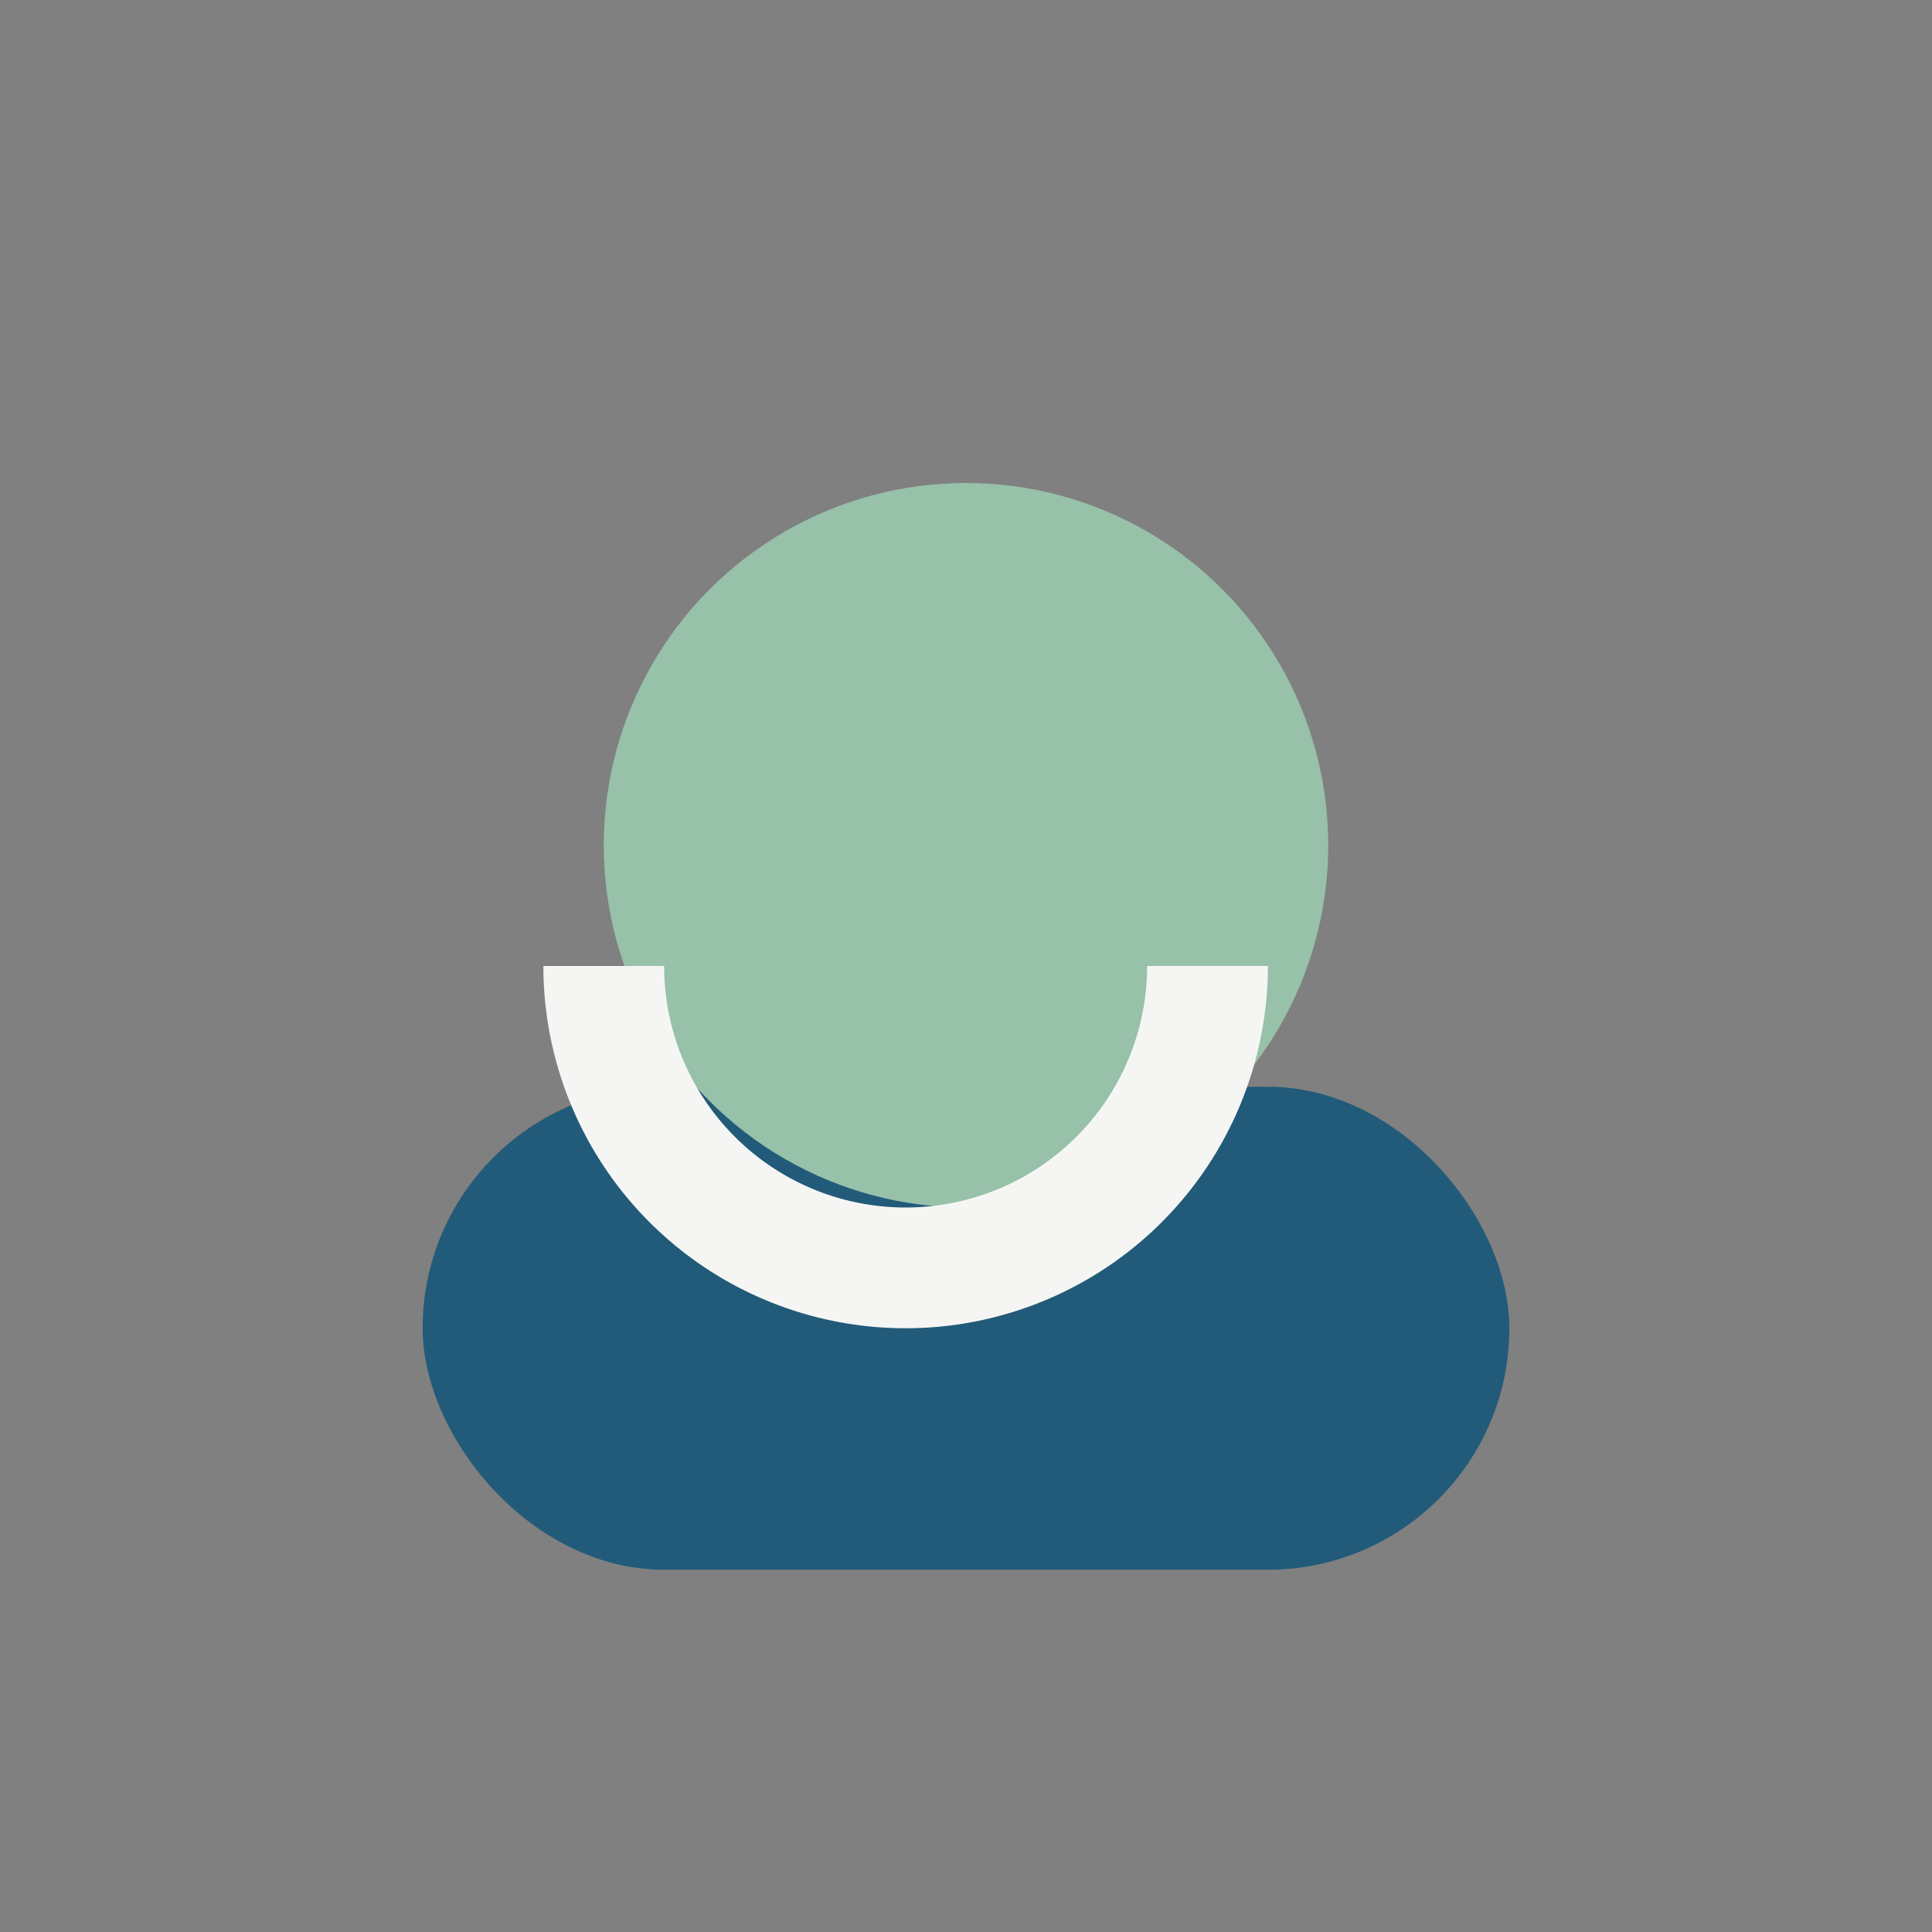
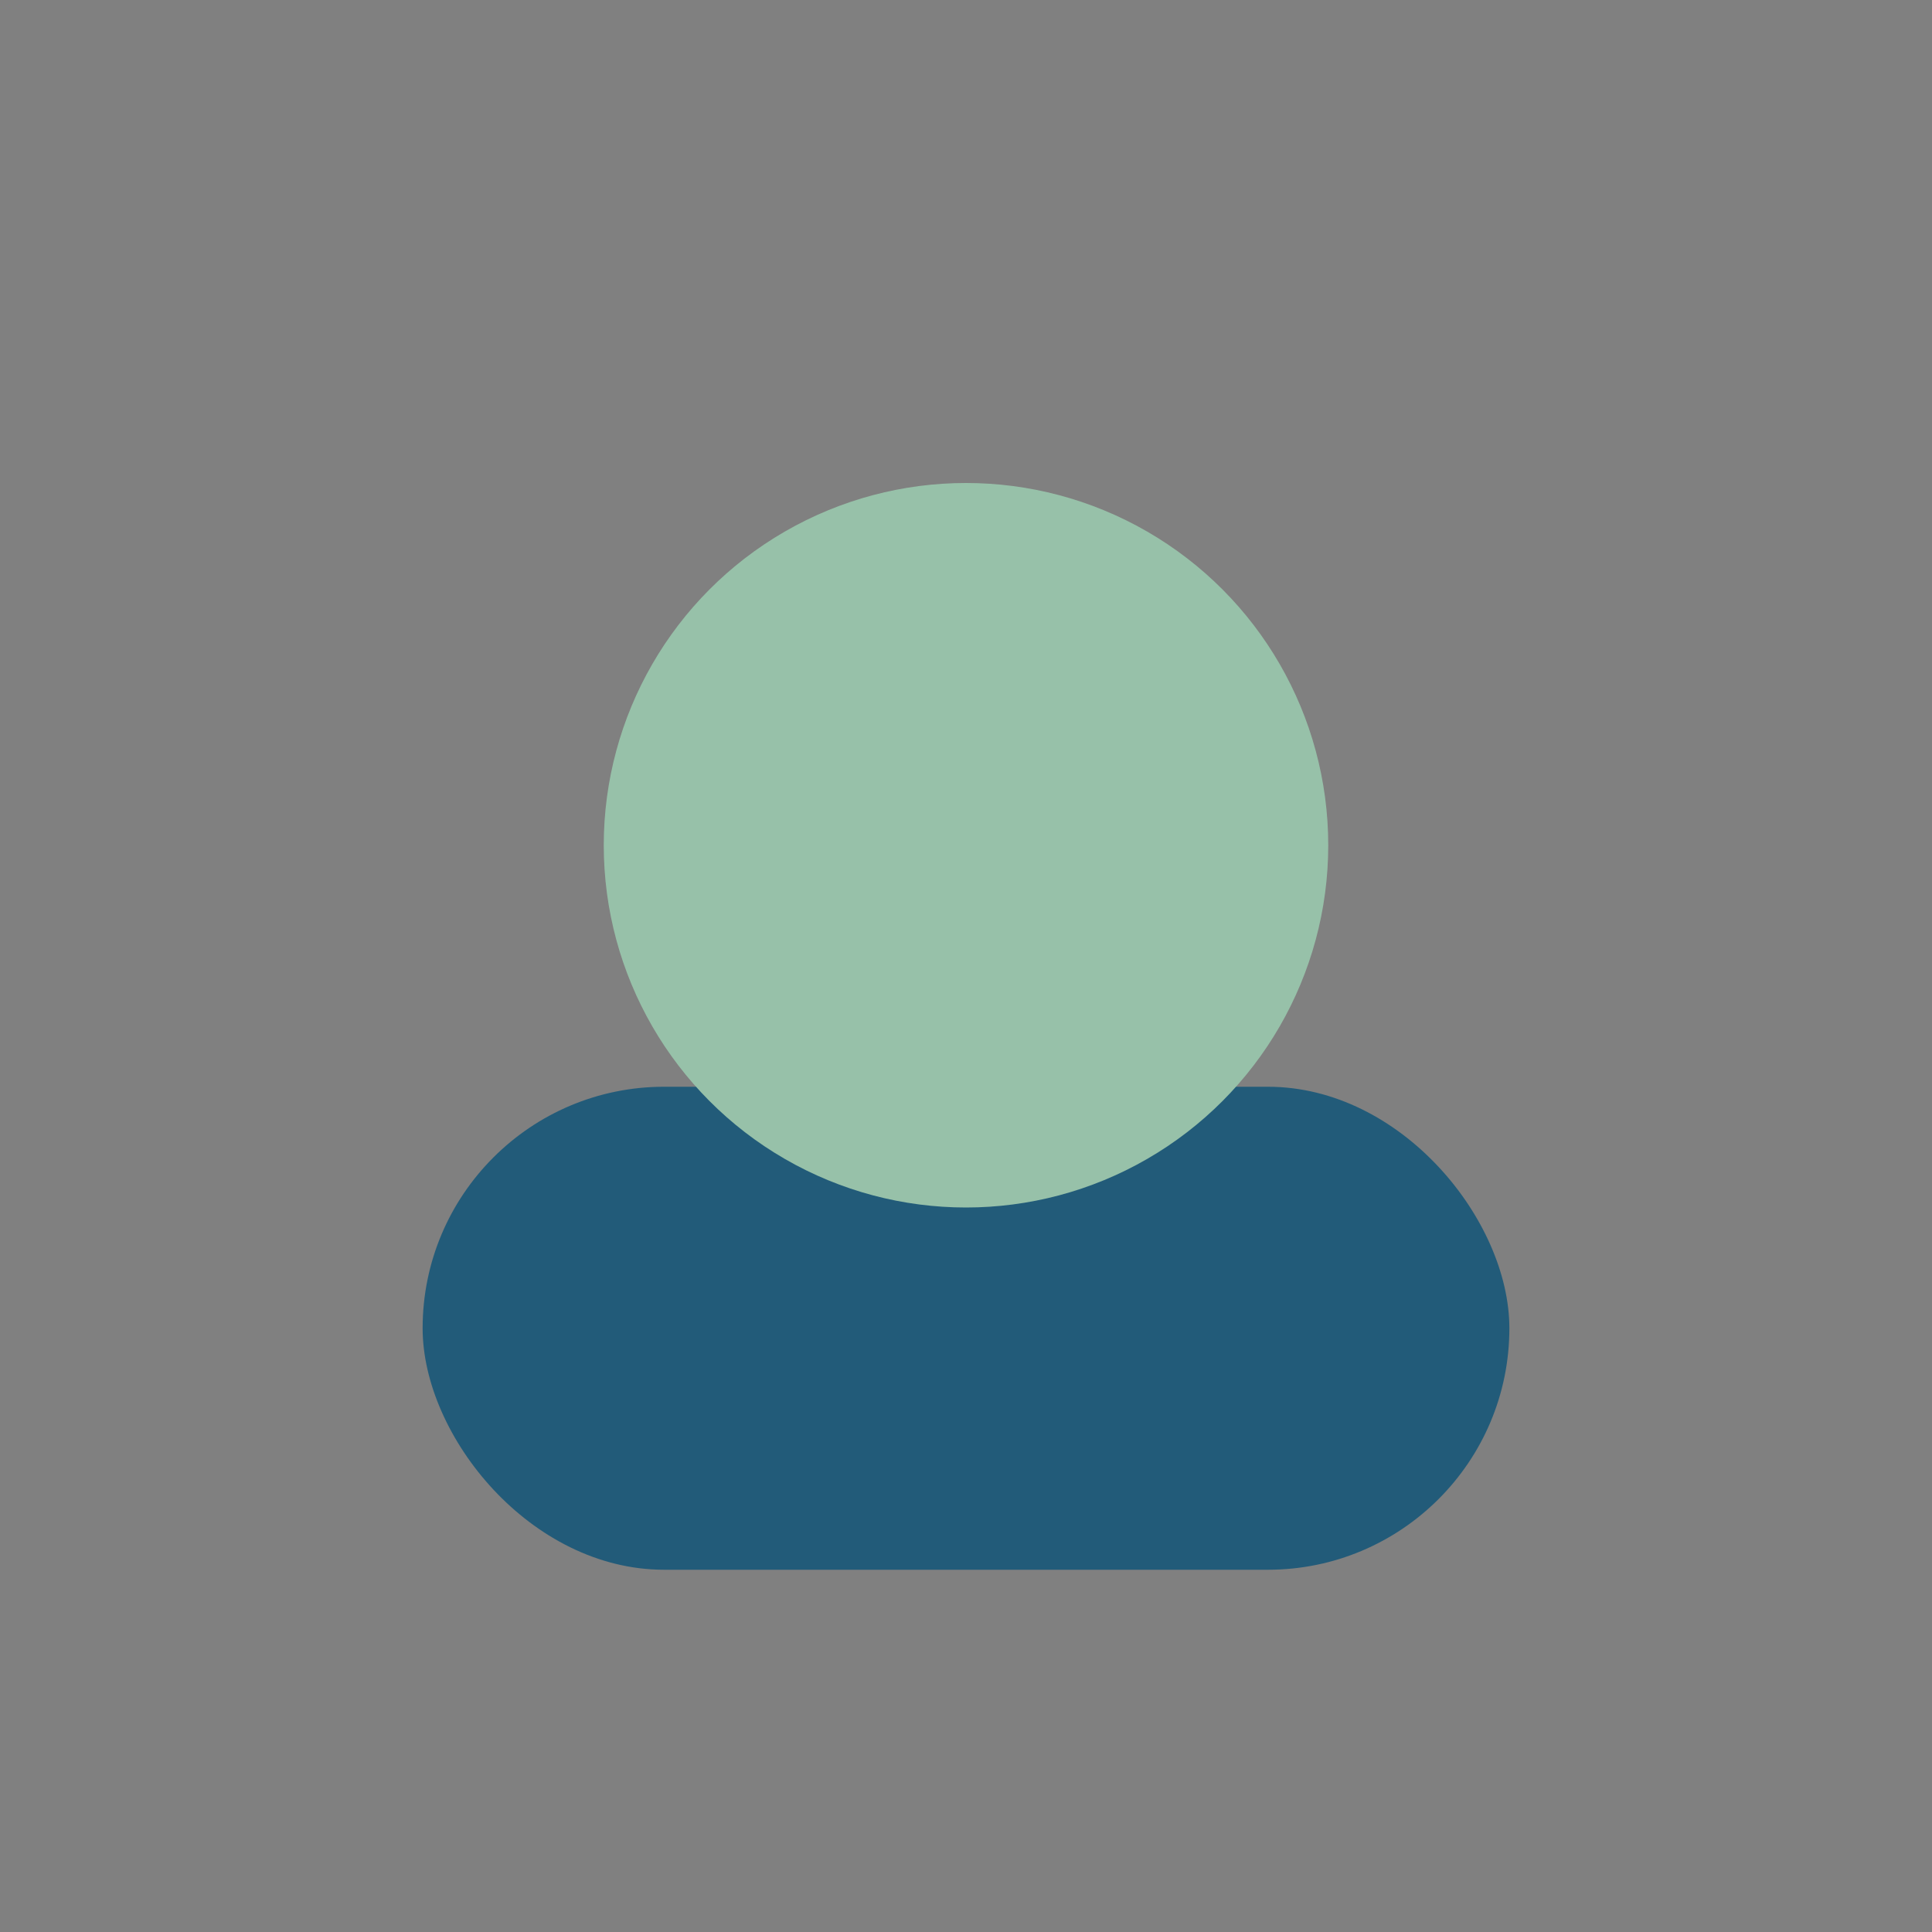
<svg xmlns="http://www.w3.org/2000/svg" width="32" height="32" viewBox="0 0 32 32">
  <rect x="0" y="0" width="32" height="32" fill="#808080" stroke="none" />
  <rect x="7" y="18" width="18" height="8" rx="4" fill="#225B79" />
  <circle cx="16" cy="14" r="6" fill="#97C1A9" />
-   <path d="M10 16a5 5 0 0 0 10 0" fill="none" stroke="#F5F6F4" stroke-width="2" />
</svg>